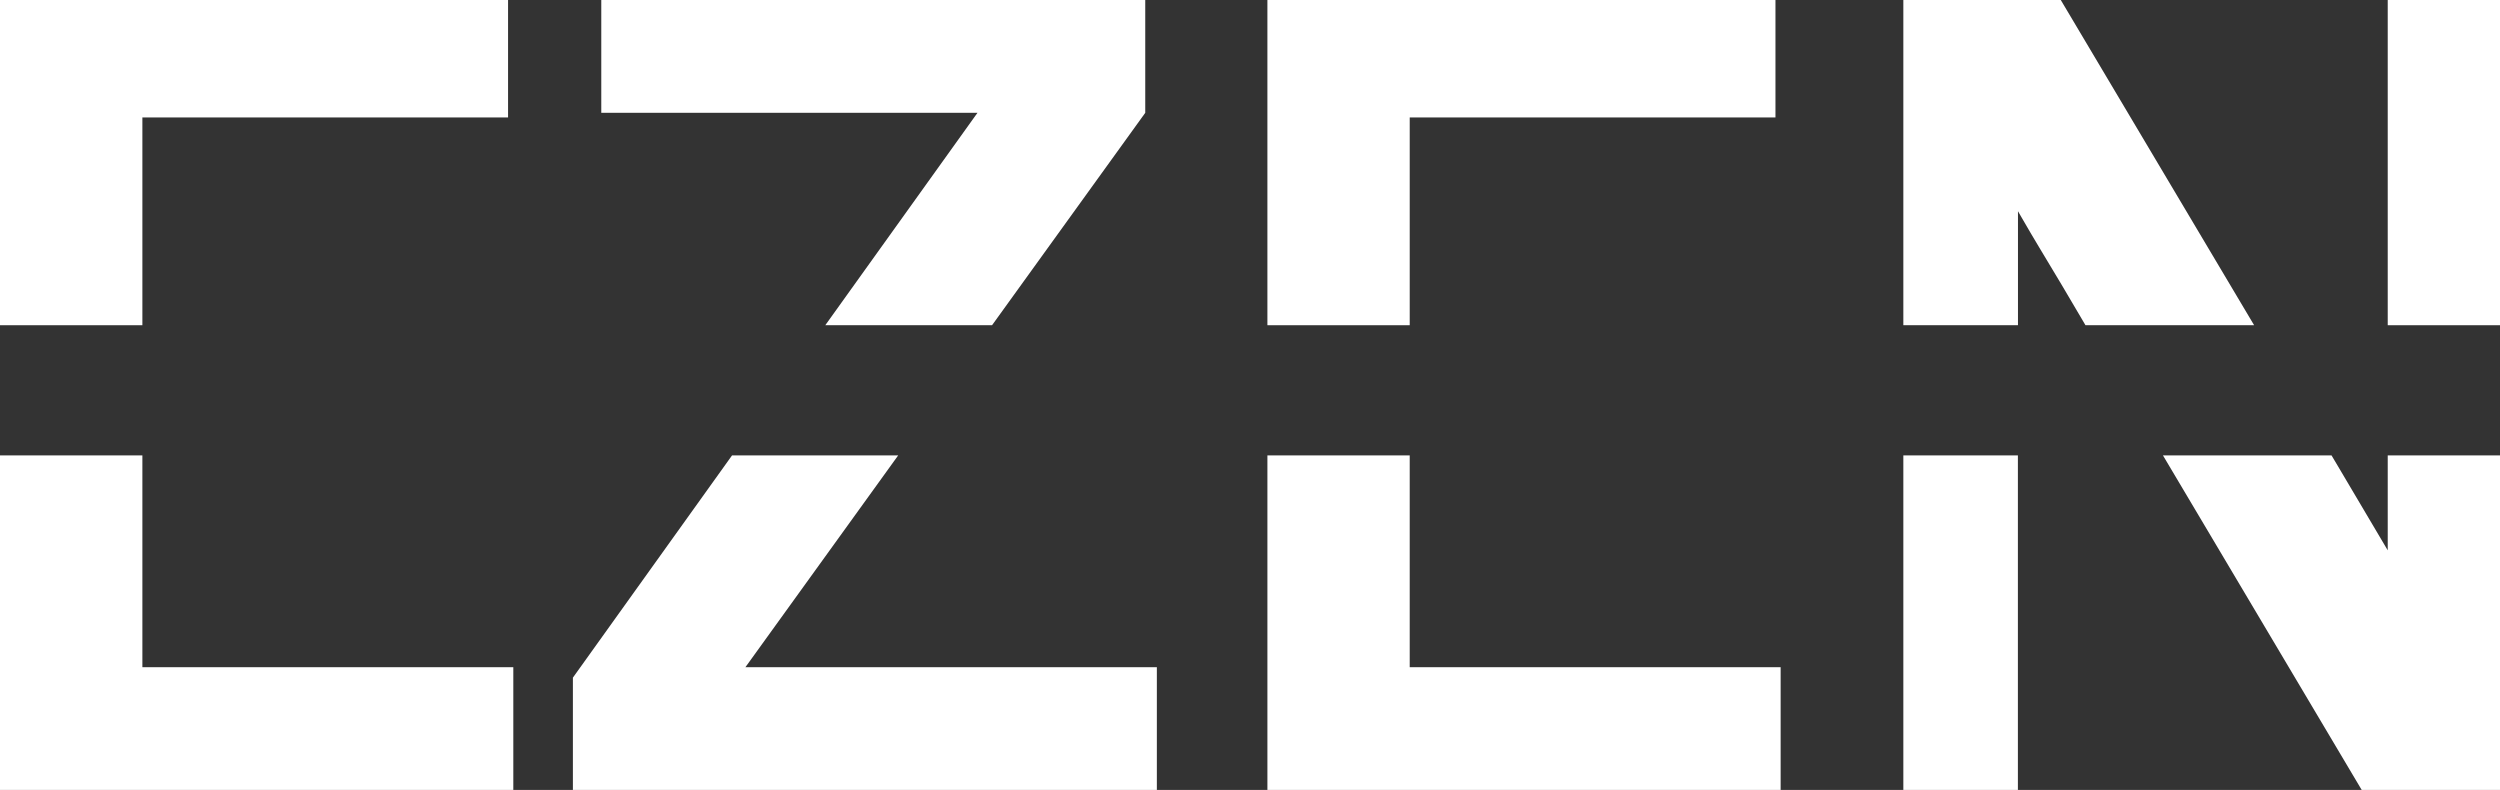
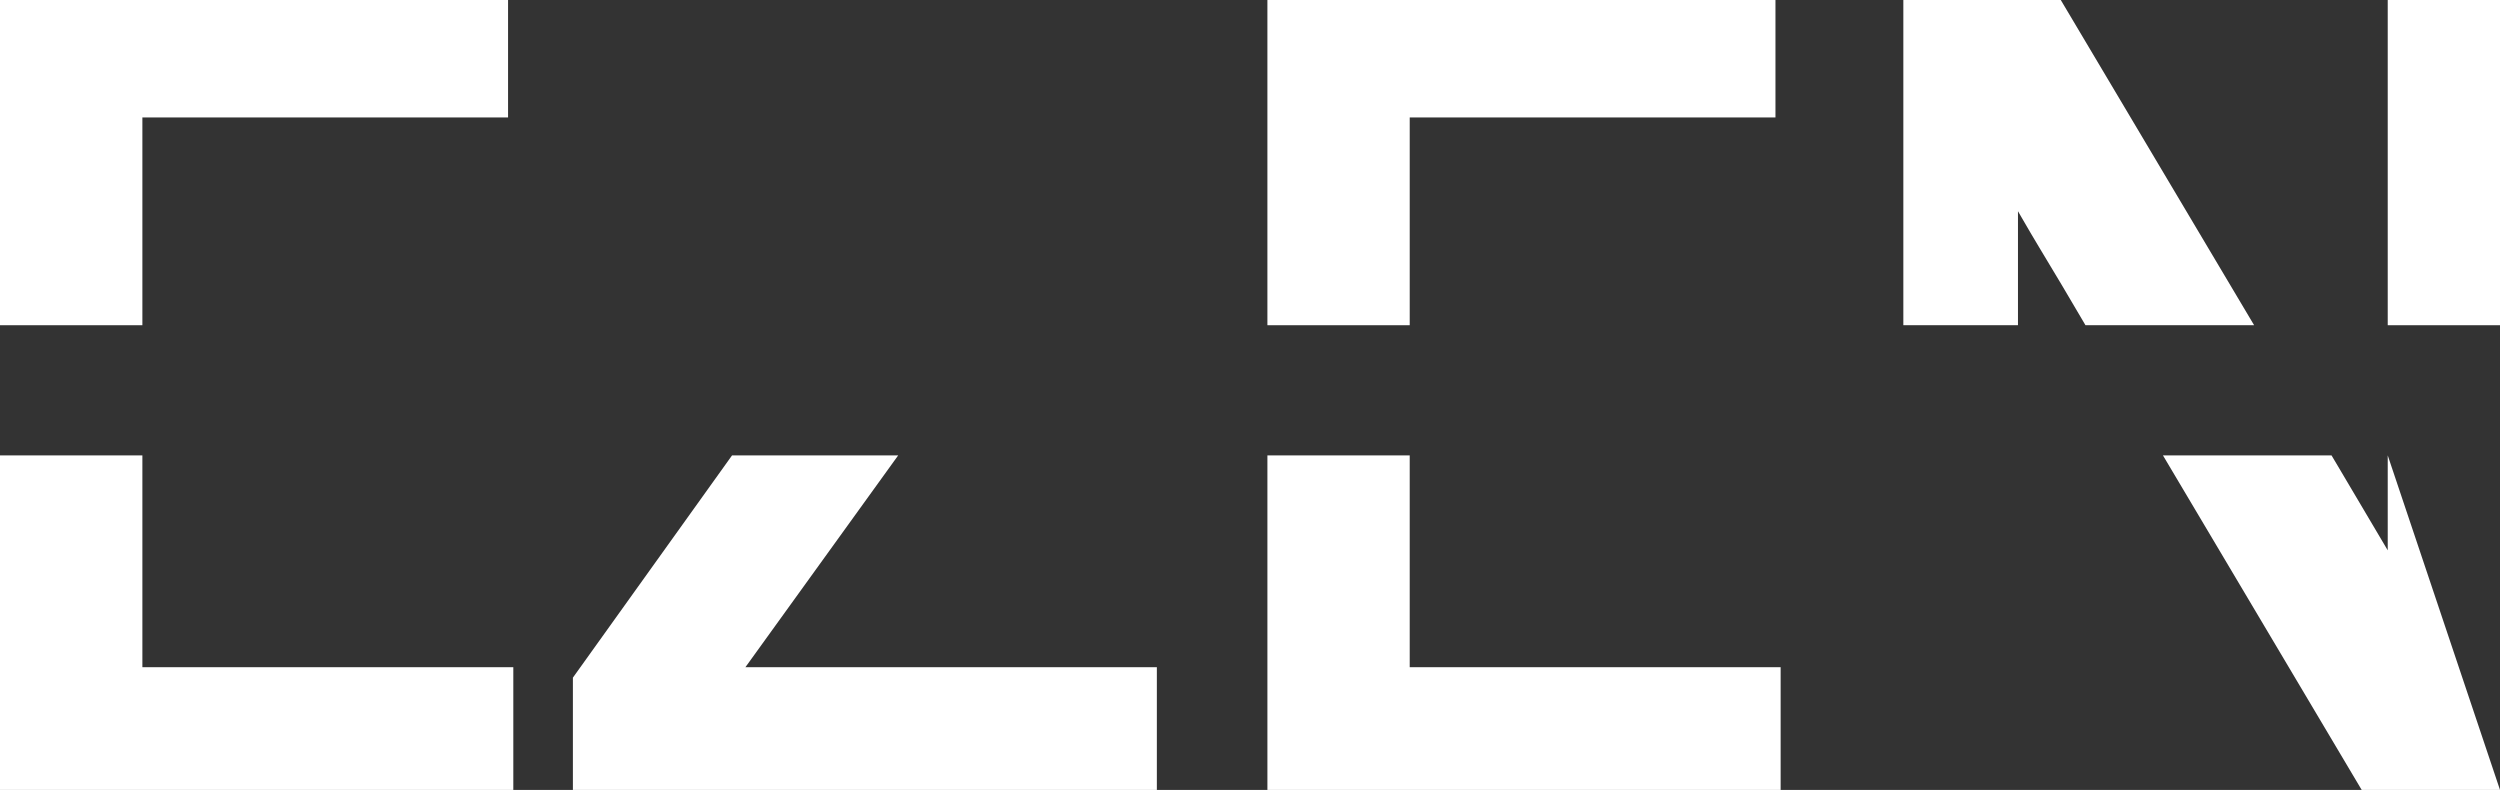
<svg xmlns="http://www.w3.org/2000/svg" viewBox="0 0 318.86 100.75">
  <rect x="0" y="0" width="318.86" height="100.75" fill="#333333" stroke="none" />
  <defs>
    <style>.cls-1{fill:#fff;}</style>
  </defs>
  <g id="레이어_2" data-name="레이어 2">
    <g id="레이어_1-2" data-name="레이어 1">
      <path class="cls-1" d="M257.38,41.48V26.94c1.22,2.12,2.14,3.67,2.73,4.65l2.88,4.8,3,5.09H287.5L262.84,0H242.76V41.48Z" />
      <rect class="cls-1" x="304.54" width="14.32" height="41.48" />
-       <path class="cls-1" d="M304.54,58.08V70.19l-6.42-10.85-.75-1.26h-21.5l25.35,42.67h17.64V58.08Z" />
-       <rect class="cls-1" x="242.76" y="58.08" width="14.61" height="42.67" />
+       <path class="cls-1" d="M304.54,58.08V70.19l-6.42-10.85-.75-1.26h-21.5l25.35,42.67h17.64Z" />
      <polygon class="cls-1" points="179.8 41.48 179.8 14.98 226.45 14.98 226.45 0 161.65 0 161.65 41.48 179.8 41.48" />
      <polygon class="cls-1" points="179.8 58.08 161.65 58.08 161.65 100.75 227.11 100.75 227.11 85.1 179.8 85.1 179.8 58.08" />
-       <polygon class="cls-1" points="105.26 41.48 126.53 41.48 146.07 14.39 146.07 0 76.69 0 76.69 14.39 124.67 14.39 105.26 41.48" />
      <polygon class="cls-1" points="114.56 58.08 93.37 58.08 73.07 86.43 73.07 100.75 147.55 100.75 147.55 85.1 95.07 85.1 114.56 58.08" />
      <polygon class="cls-1" points="18.16 41.48 18.16 14.98 64.8 14.98 64.8 0 0 0 0 41.48 18.16 41.48" />
      <polygon class="cls-1" points="18.16 58.08 0 58.08 0 100.75 65.47 100.75 65.47 85.1 18.16 85.1 18.16 58.08" />
    </g>
  </g>
</svg>